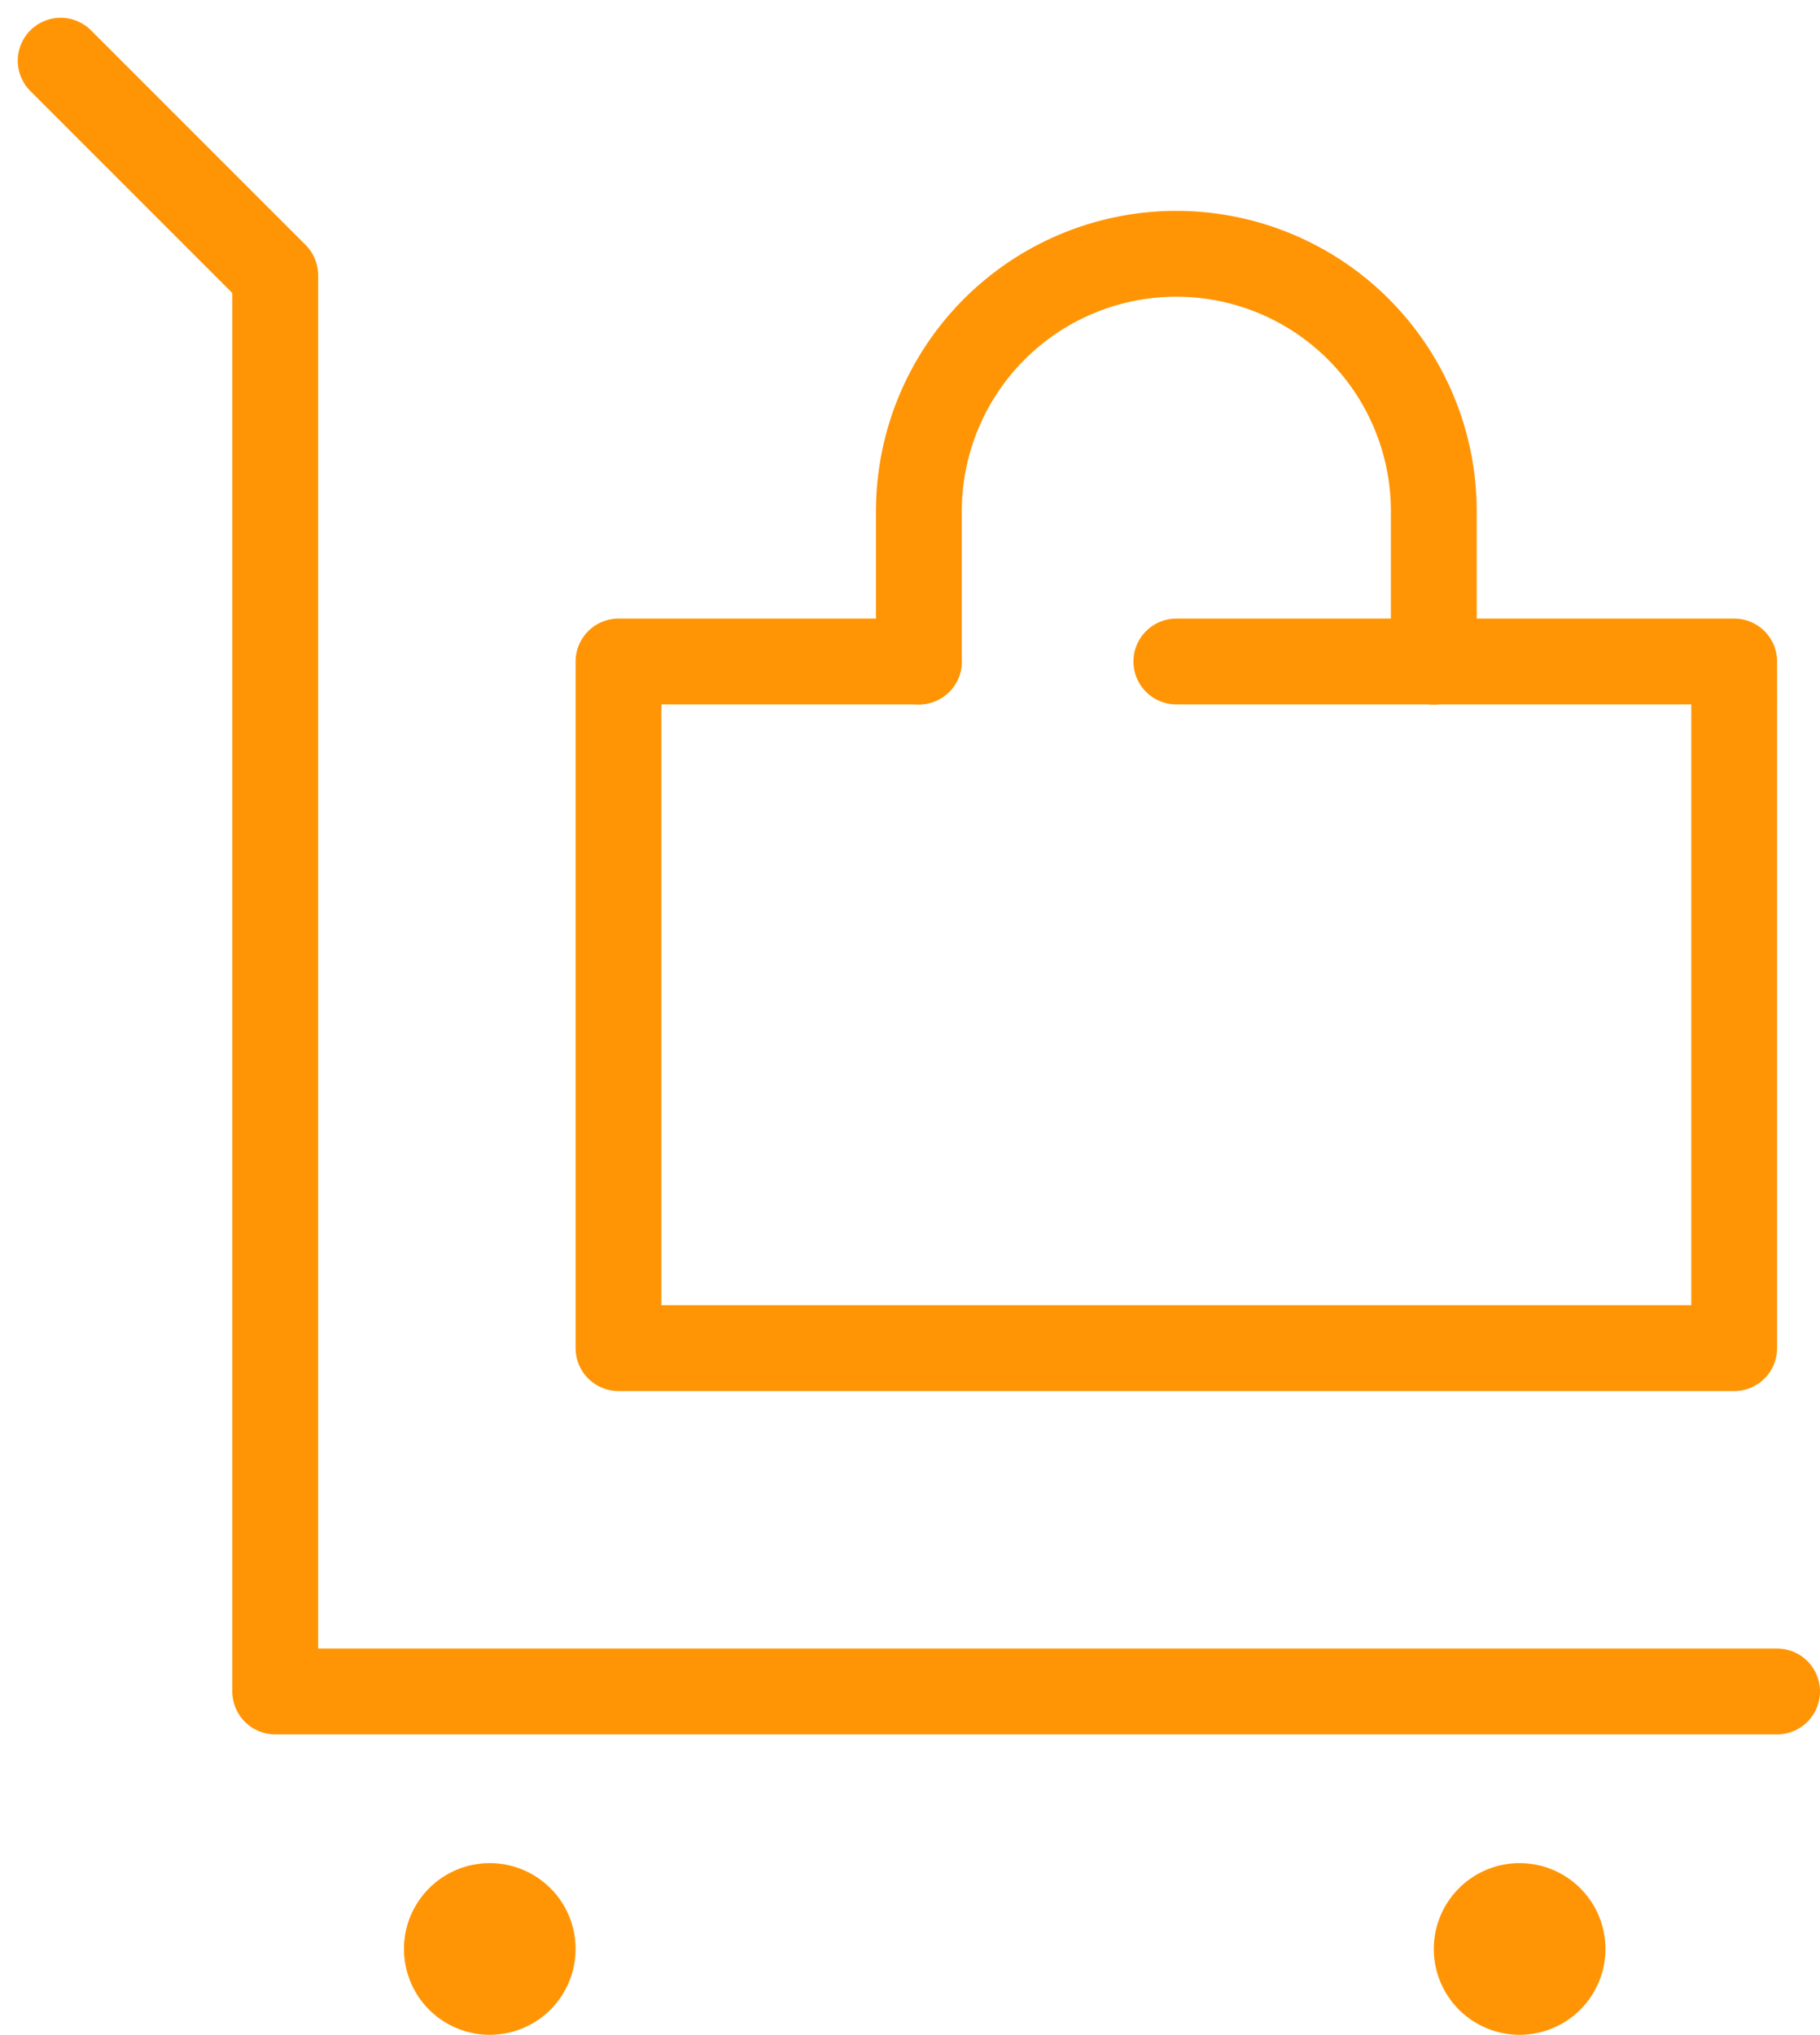
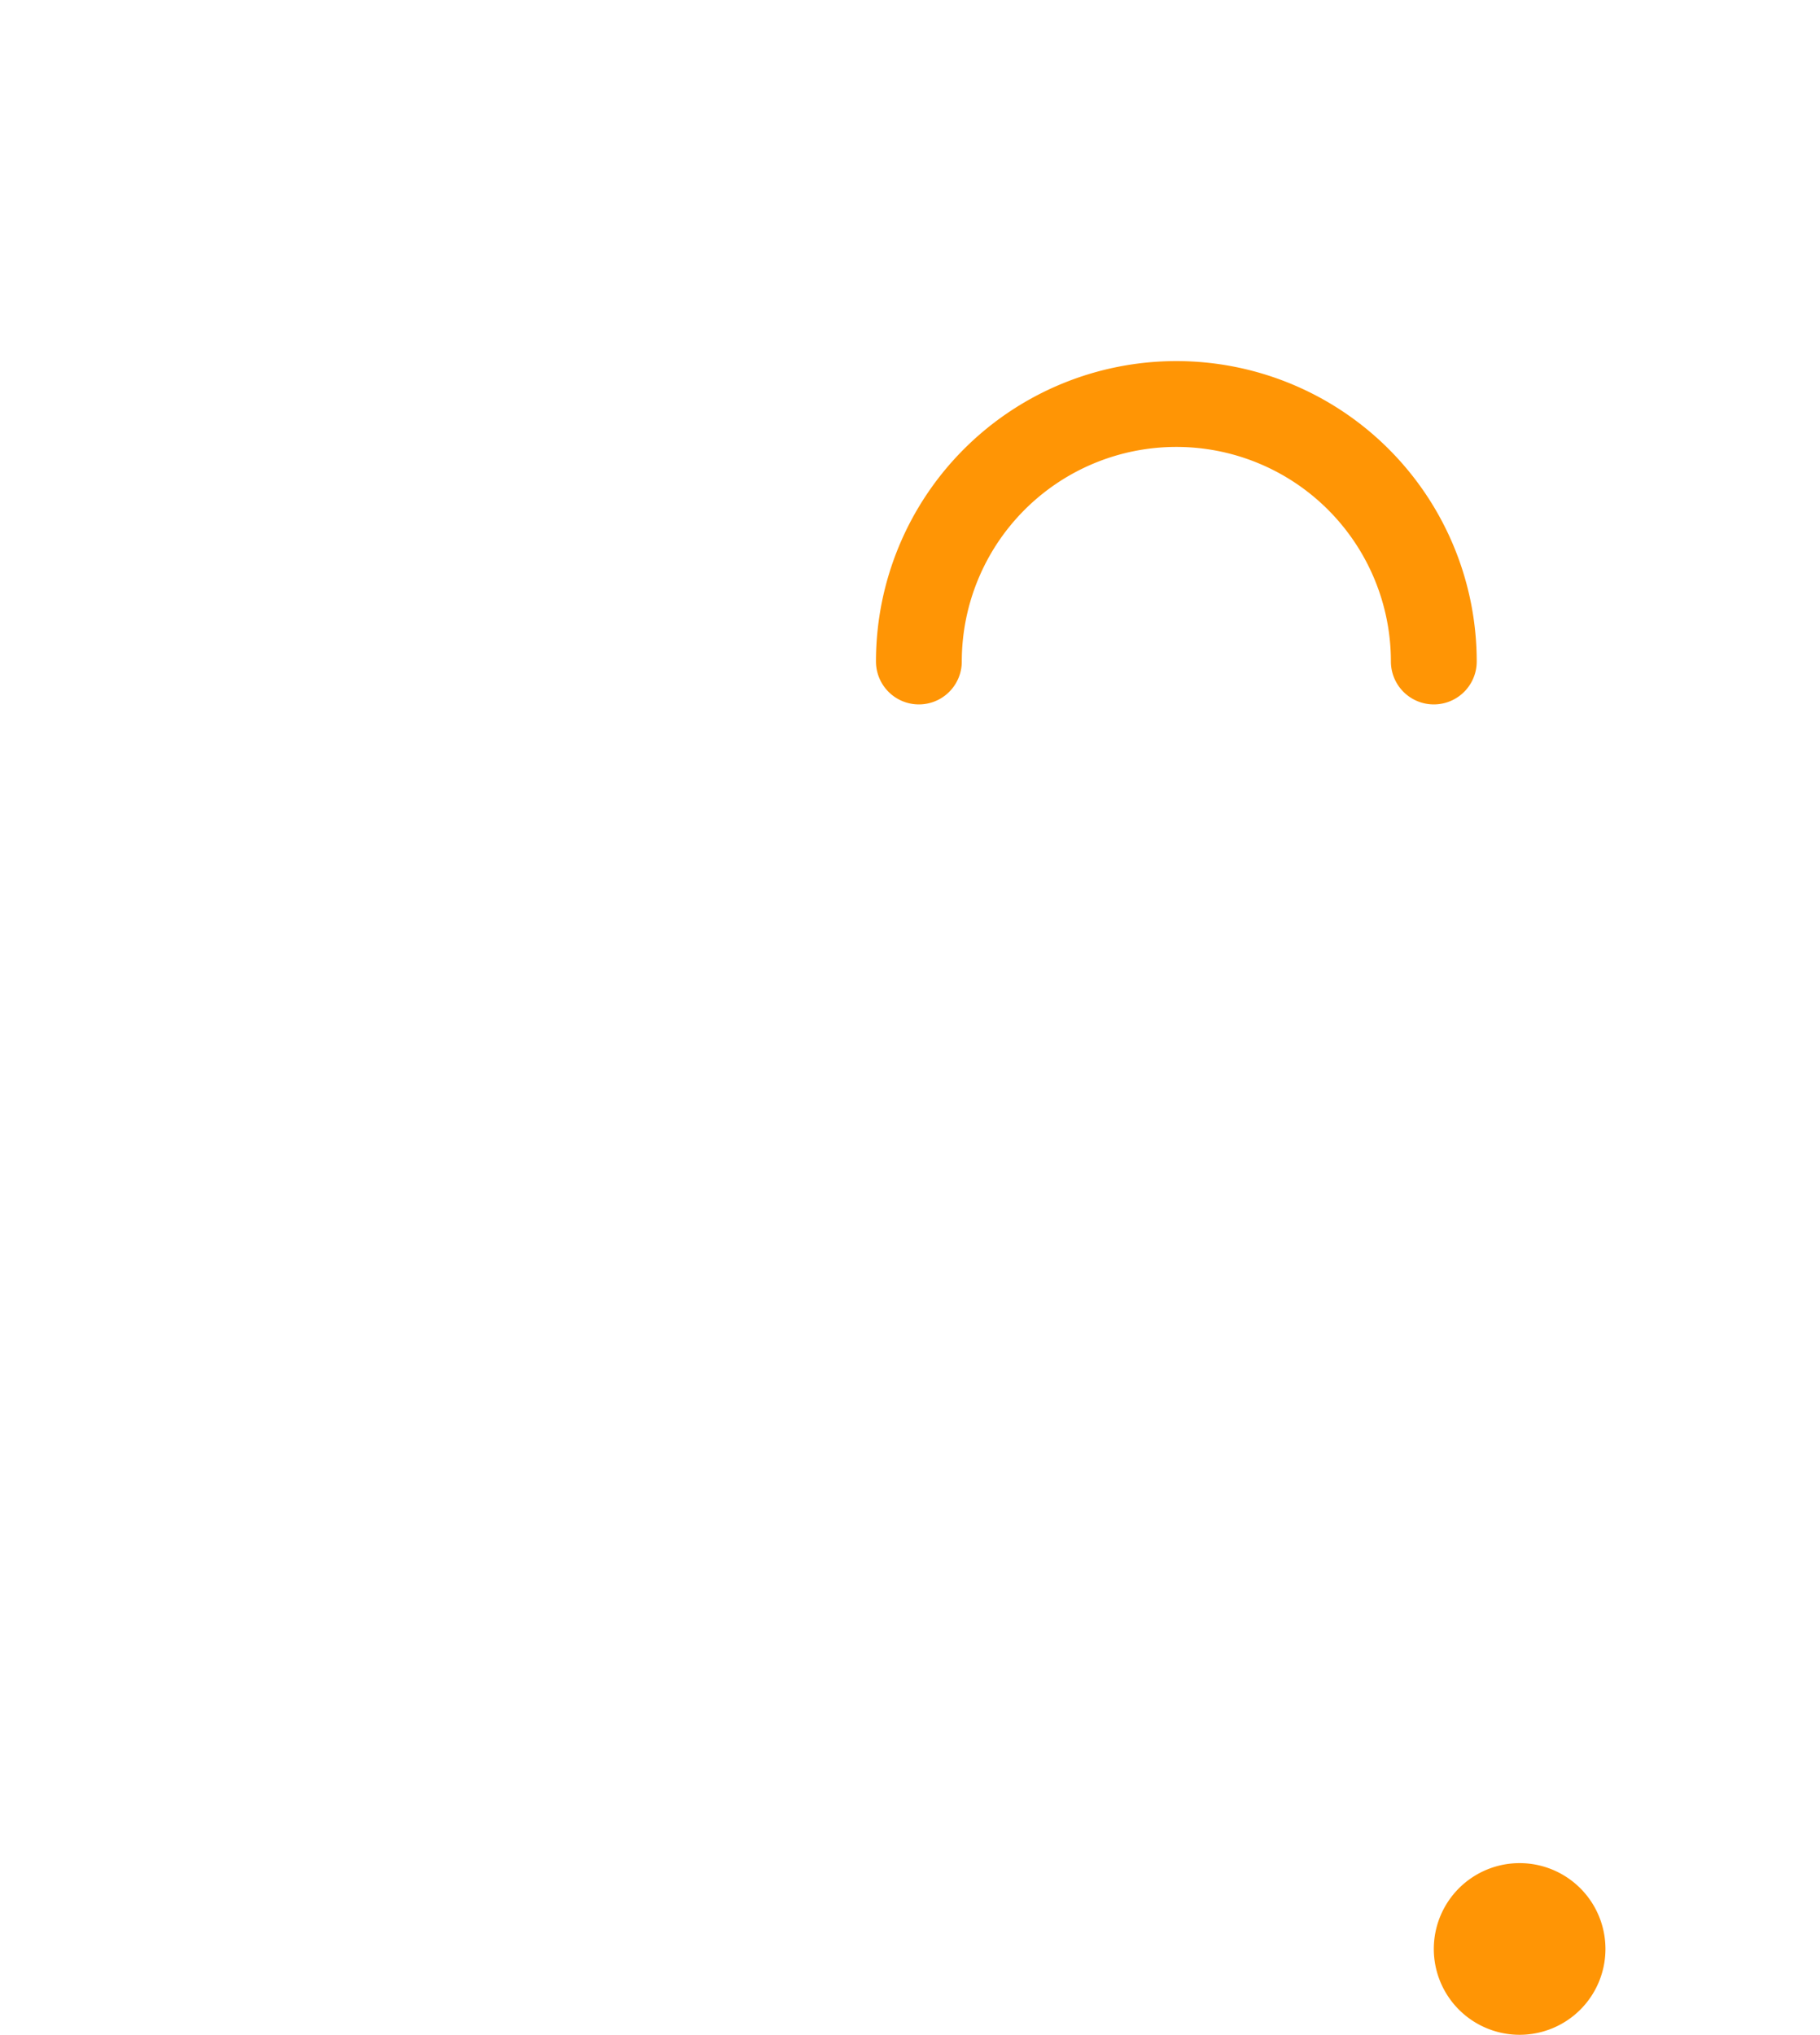
<svg xmlns="http://www.w3.org/2000/svg" width="42.414" height="47.414" viewBox="0 0 42.414 47.414">
  <g id="グループ_707" data-name="グループ 707" transform="translate(3.414 4.414)">
    <g id="グループ_708" data-name="グループ 708" transform="translate(-4 -5)">
-       <path id="パス_982" data-name="パス 982" d="M2,2,7,7V40H42" fill="none" stroke="#ff9505" stroke-linecap="round" stroke-linejoin="round" stroke-width="2" />
-       <path id="パス_983" data-name="パス 983" d="M12,44a2,2,0,1,1-2,2,2,2,0,0,1,2-2" fill="#ff9505" />
      <path id="パス_984" data-name="パス 984" d="M36,44a2,2,0,1,1-2,2,2,2,0,0,1,2-2" fill="#ff9505" />
-       <line id="線_135" data-name="線 135" x2="6" transform="translate(28 16)" fill="none" stroke="#ff9505" stroke-linecap="round" stroke-linejoin="round" stroke-width="2" />
-       <path id="パス_985" data-name="パス 985" d="M34,16h7V32H15V16h7" fill="none" stroke="#ff9505" stroke-linecap="round" stroke-linejoin="round" stroke-width="2" />
-       <path id="パス_986" data-name="パス 986" d="M22,16V12.5a6,6,0,0,1,12,0V16" fill="none" stroke="#ff9505" stroke-linecap="round" stroke-linejoin="round" stroke-width="2" />
+       <path id="パス_986" data-name="パス 986" d="M22,16a6,6,0,0,1,12,0V16" fill="none" stroke="#ff9505" stroke-linecap="round" stroke-linejoin="round" stroke-width="2" />
    </g>
  </g>
</svg>